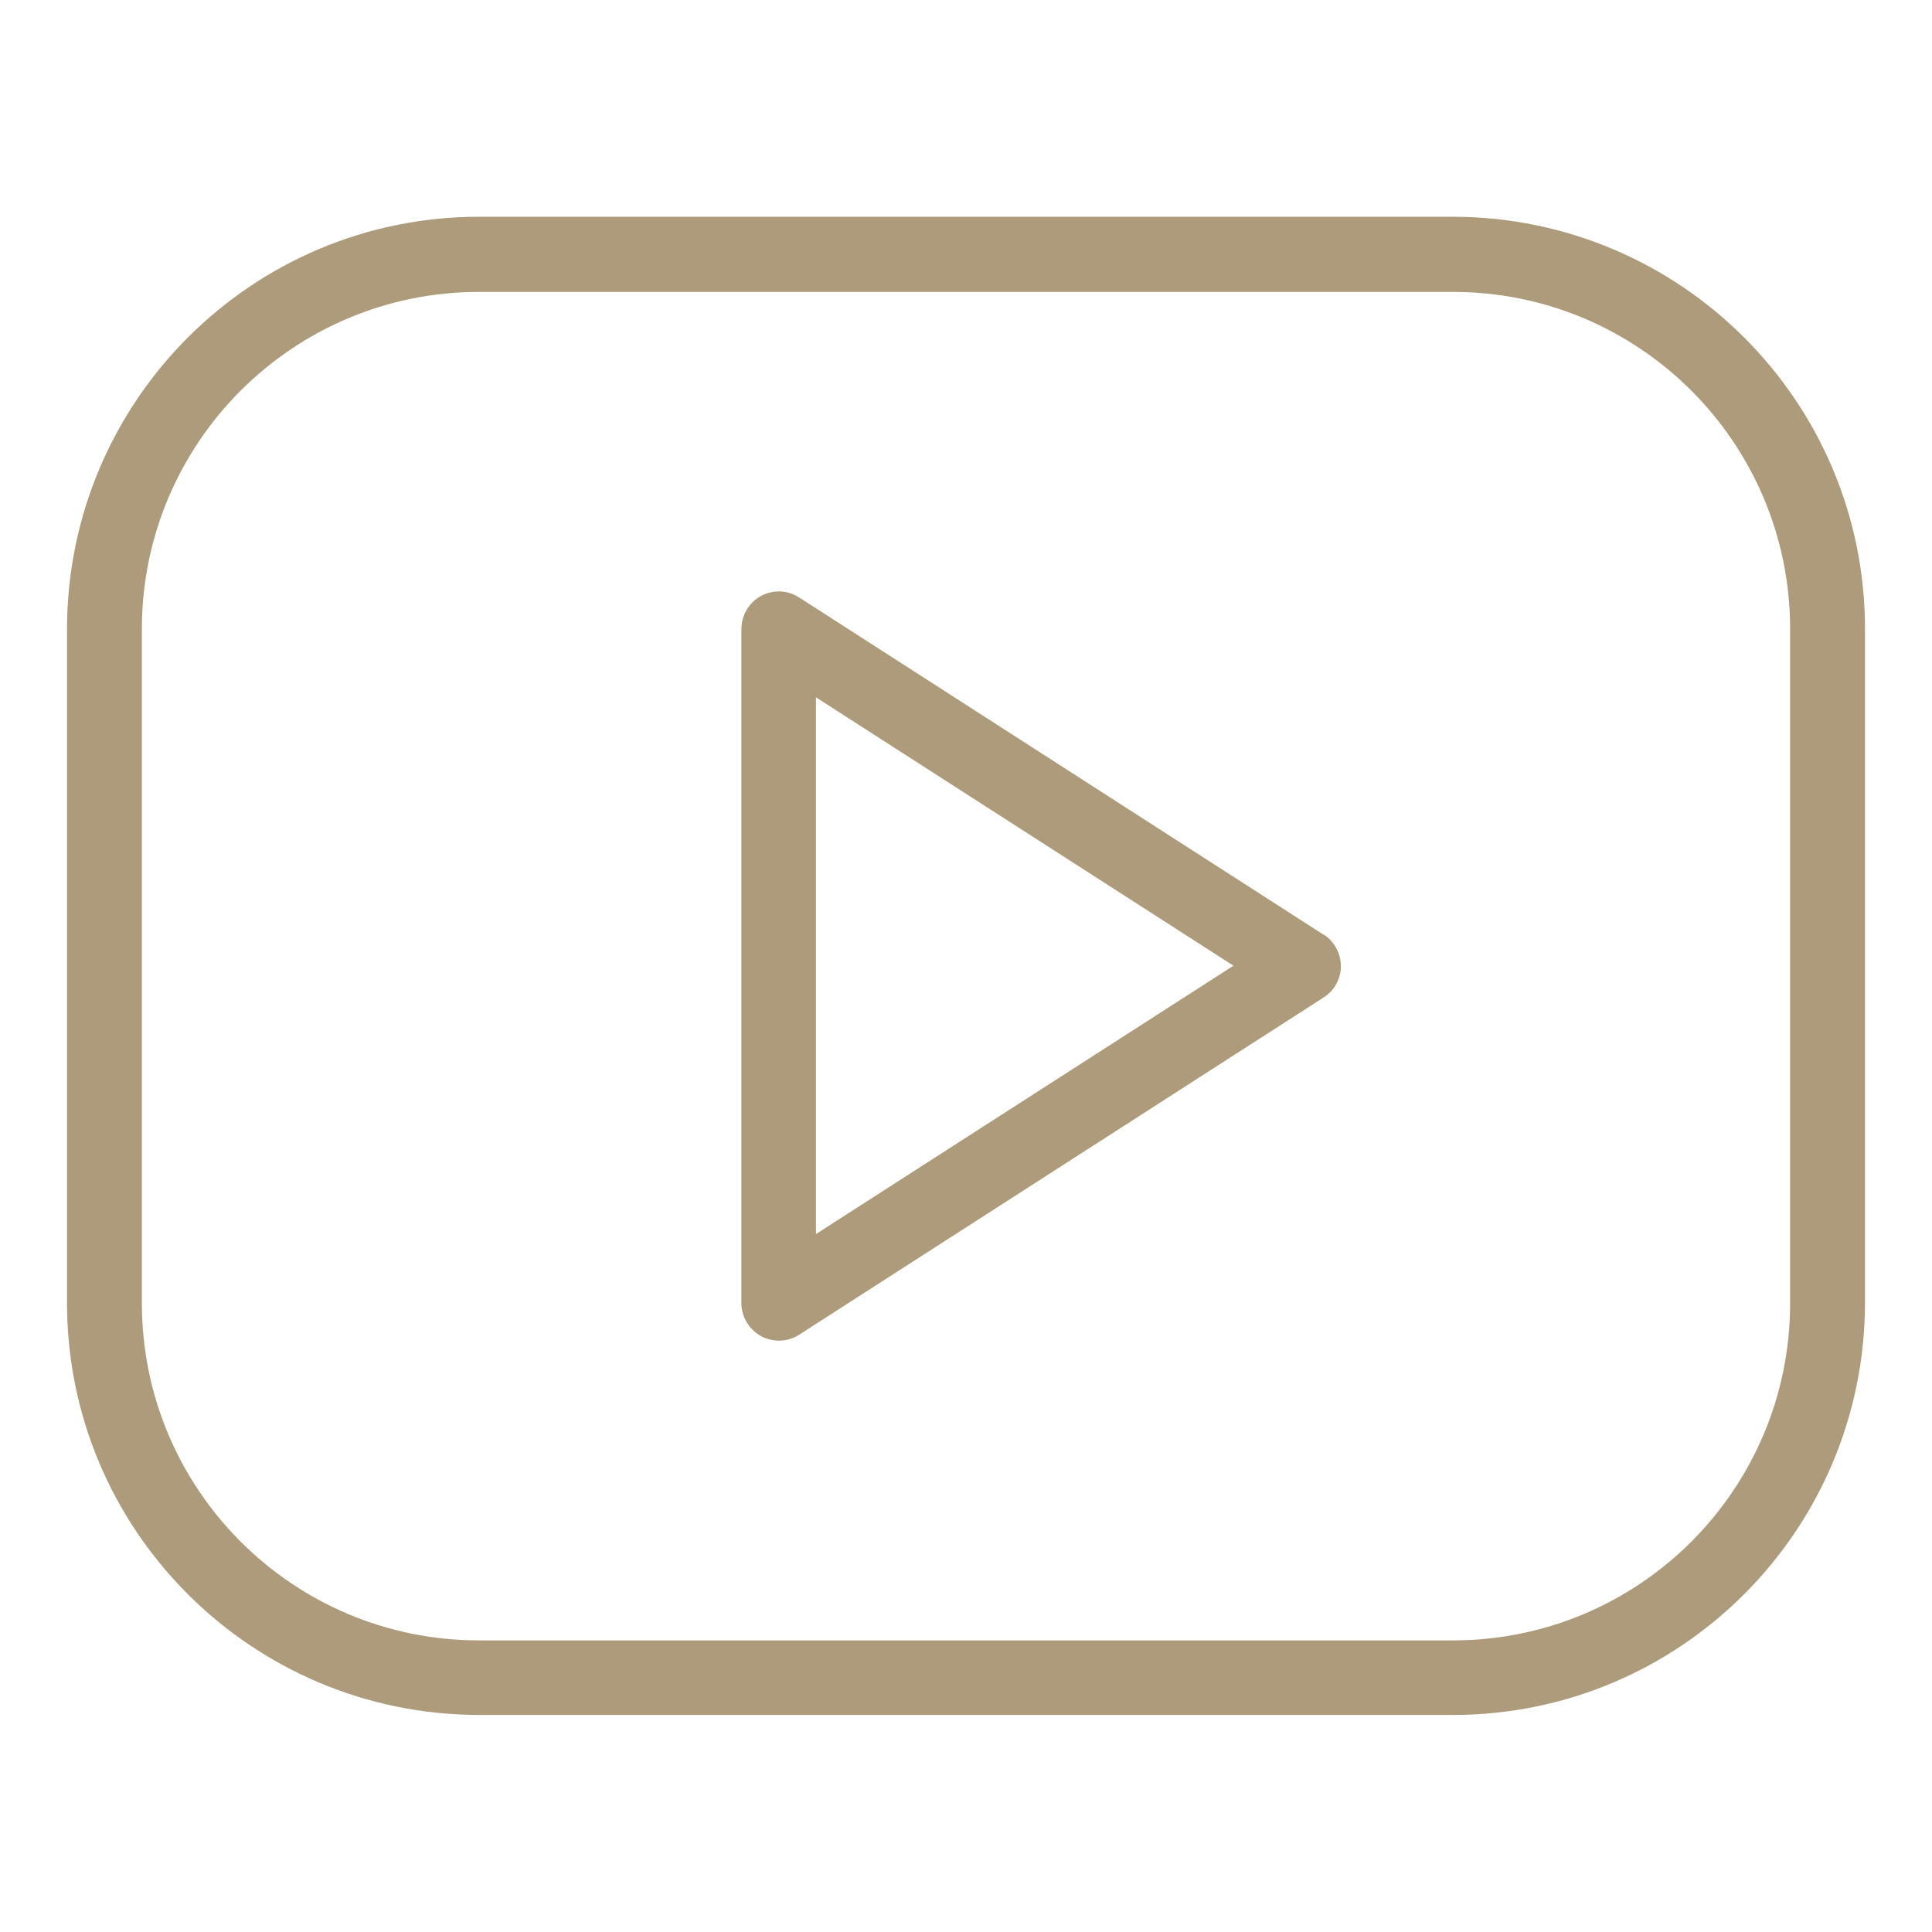
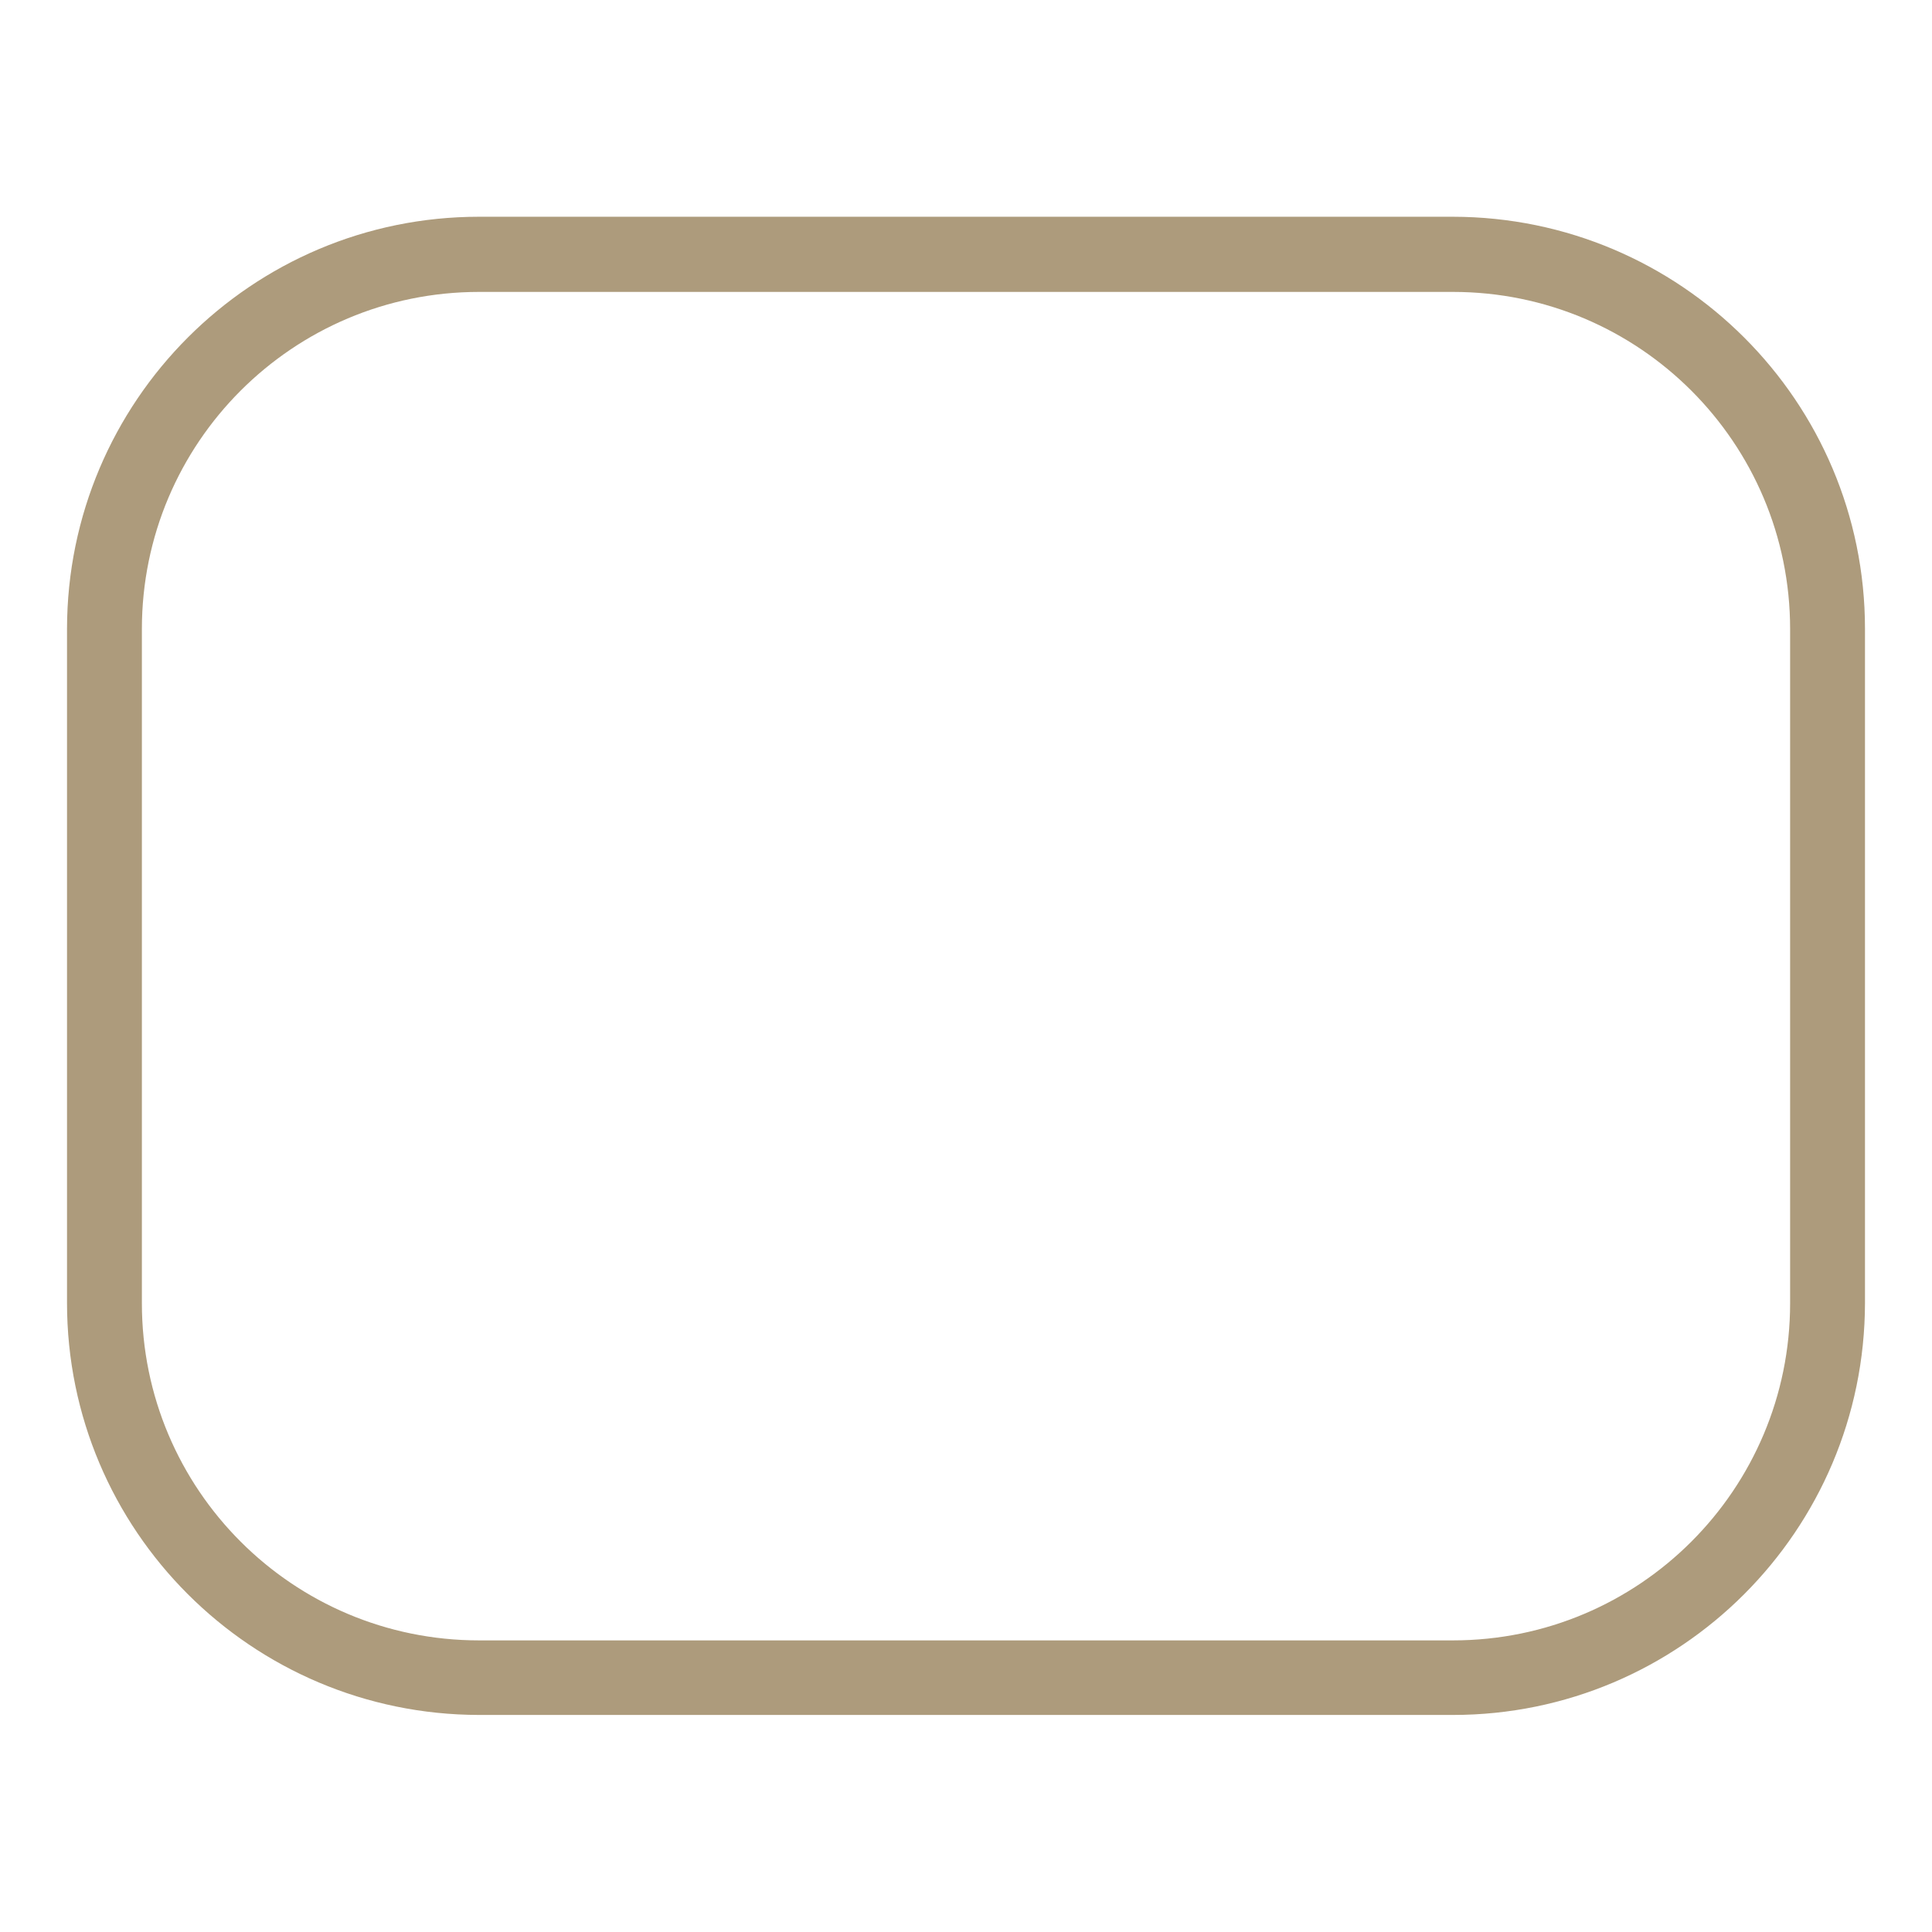
<svg xmlns="http://www.w3.org/2000/svg" id="Ebene_2" data-name="Ebene 2" viewBox="0 0 64 64">
  <defs>
    <style>
      .cls-1 {
        fill: none;
      }

      .cls-1, .cls-2 {
        stroke-width: 0px;
      }

      .cls-2 {
        fill: #ad9b7c;
      }
    </style>
  </defs>
  <g id="Ebene_1-2" data-name="Ebene 1">
    <g>
      <g id="_003-play-button" data-name=" 003-play-button">
        <g id="Gruppe_398" data-name="Gruppe 398">
          <g id="Gruppe_397" data-name="Gruppe 397">
            <path id="Pfad_267" data-name="Pfad 267" class="cls-2" d="M48.13,7.18H15.87c-7.53,0-13.64,6.11-13.65,13.65v22.33c0,7.53,6.11,13.64,13.65,13.65h32.26c7.53,0,13.64-6.11,13.65-13.65v-22.33c0-7.53-6.11-13.64-13.65-13.65ZM59.3,43.17c0,6.17-5,11.17-11.17,11.17H15.87c-6.17,0-11.17-5-11.17-11.17v-22.33c0-6.17,5-11.17,11.17-11.17h32.26c6.17,0,11.17,5,11.17,11.17v22.33Z" />
          </g>
        </g>
        <g id="Gruppe_400" data-name="Gruppe 400">
          <g id="Gruppe_399" data-name="Gruppe 399">
-             <path id="Pfad_268" data-name="Pfad 268" class="cls-2" d="M43.84,30.96l-17.37-11.17c-.57-.37-1.34-.21-1.71.37-.13.2-.2.44-.2.68v22.33c0,.45.25.87.65,1.09.18.1.39.15.6.15.24,0,.47-.07.67-.2l17.37-11.17c.58-.37.74-1.13.37-1.71-.1-.15-.22-.28-.37-.37h0ZM27.03,40.89v-17.79l13.83,8.89-13.83,8.89Z" />
-           </g>
+             </g>
        </g>
      </g>
-       <rect class="cls-1" width="64" height="64" />
    </g>
  </g>
</svg>